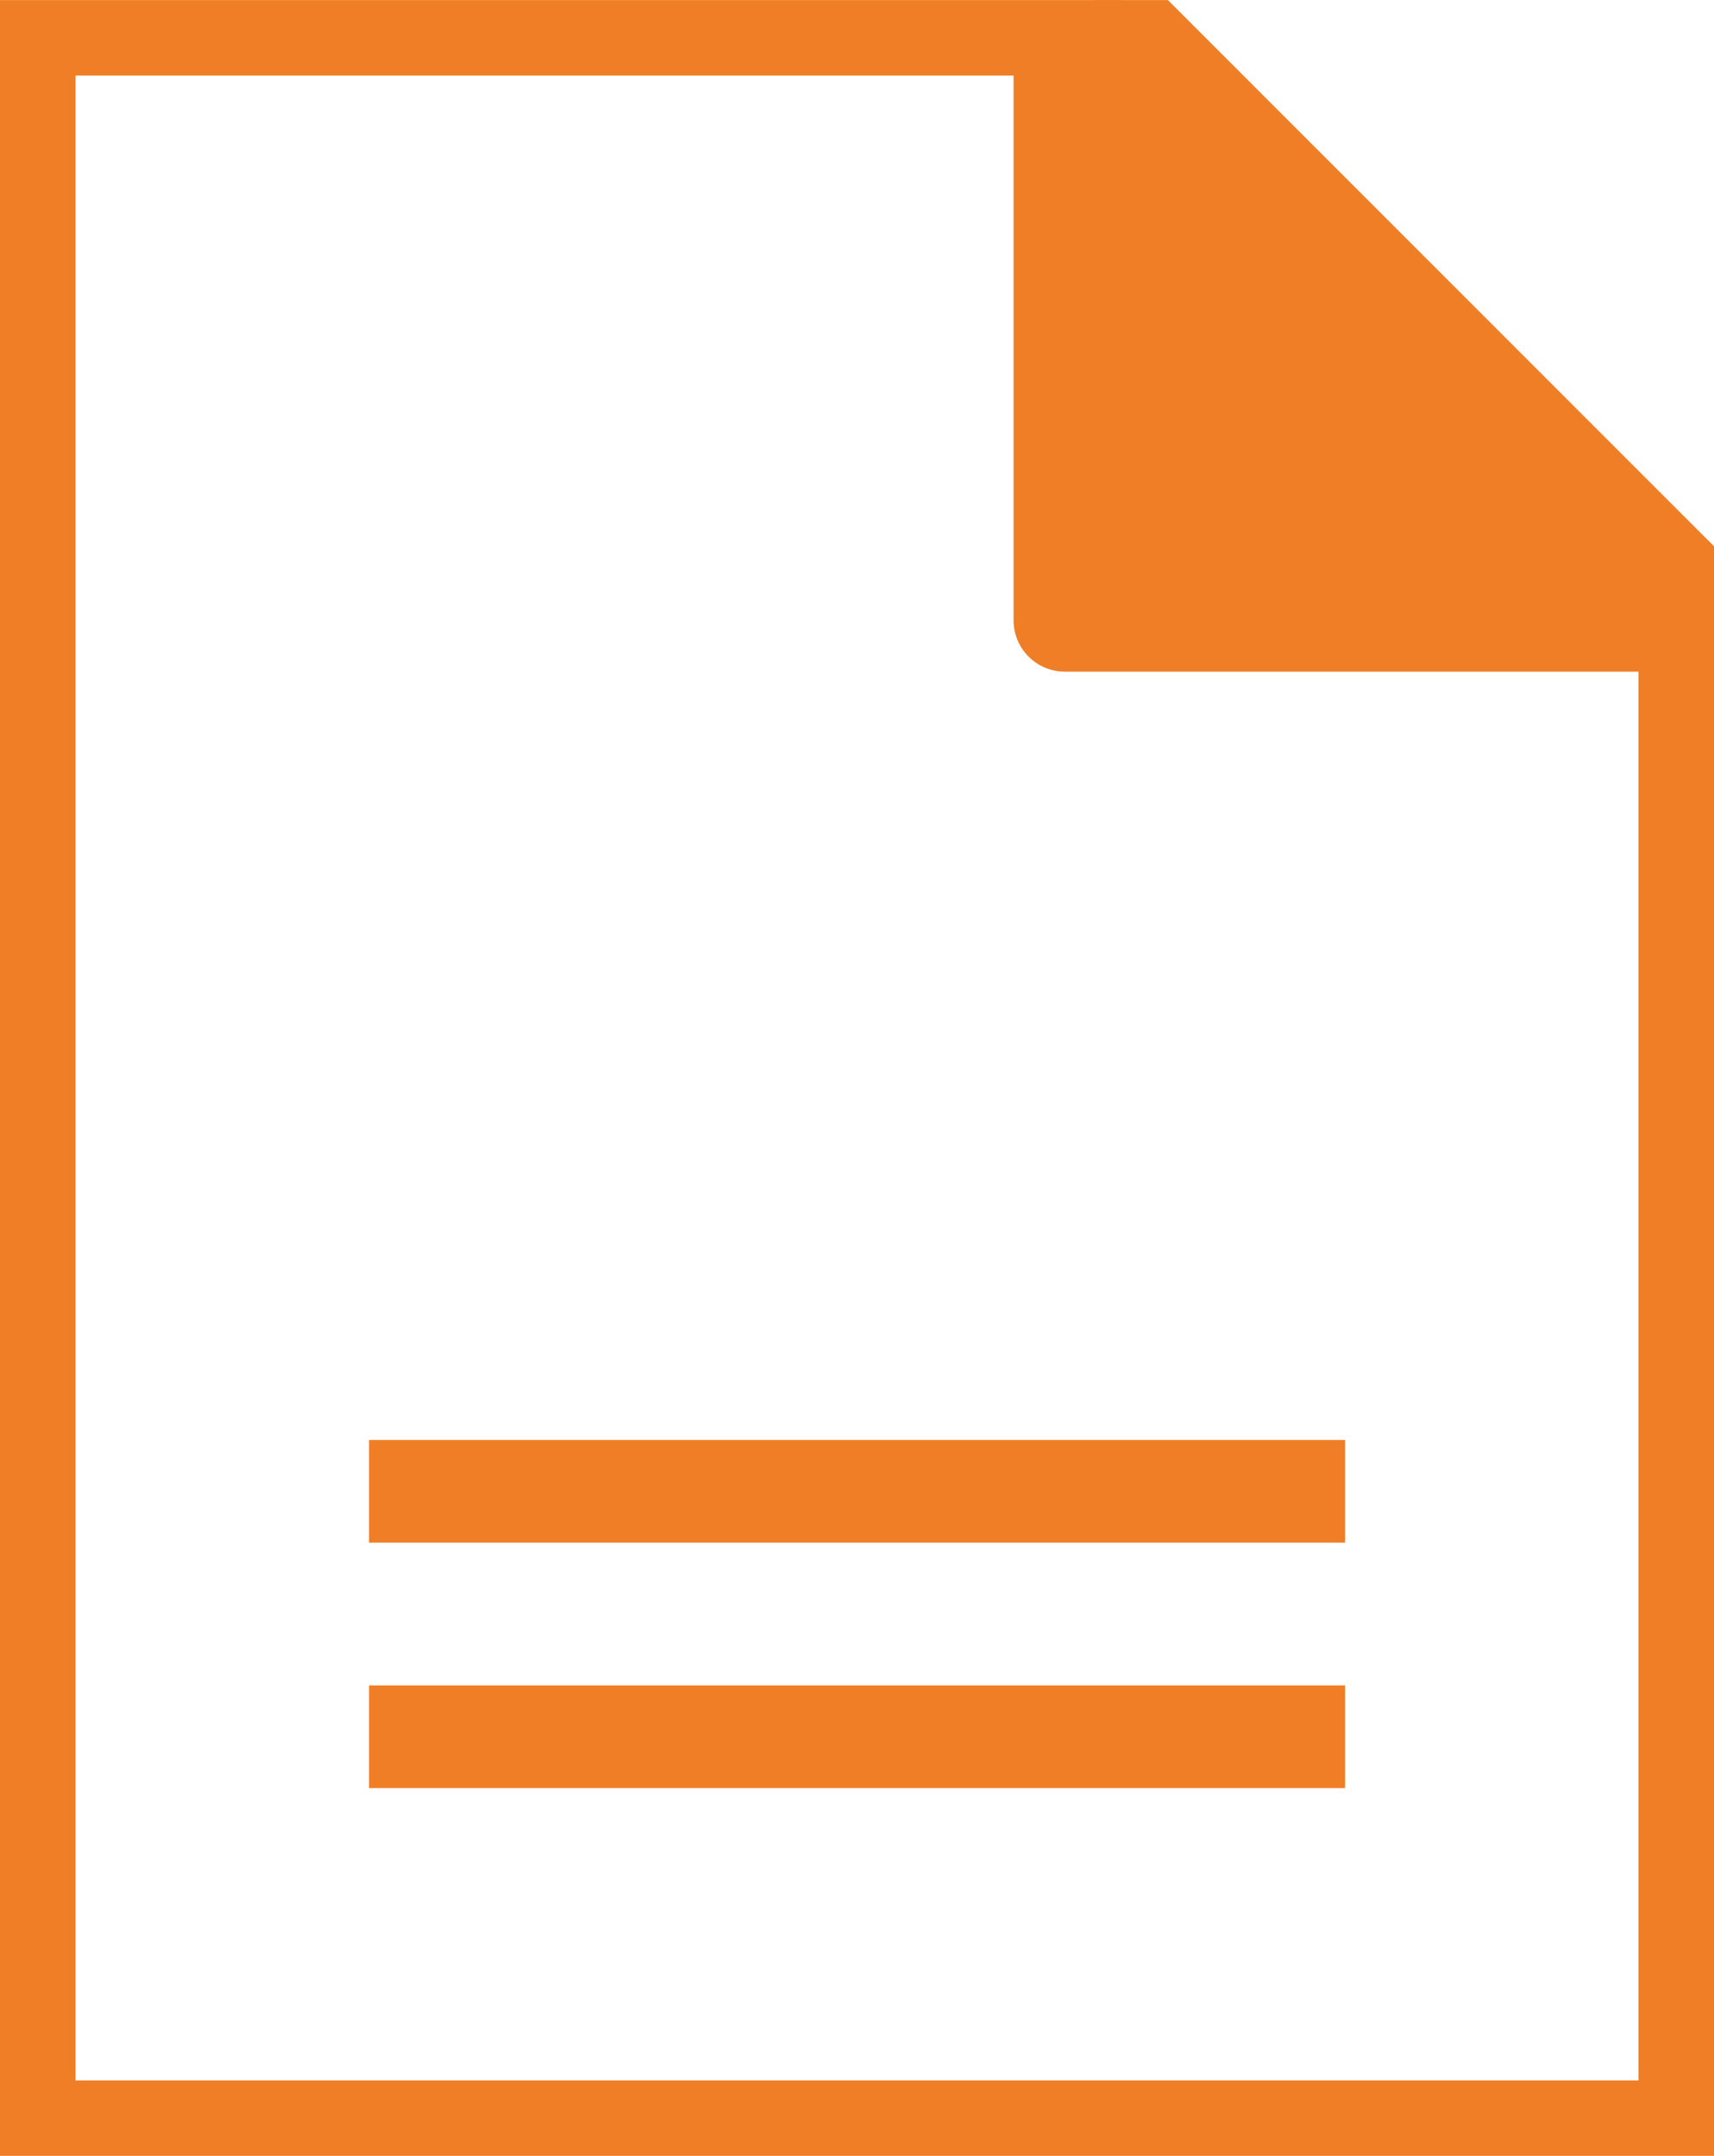
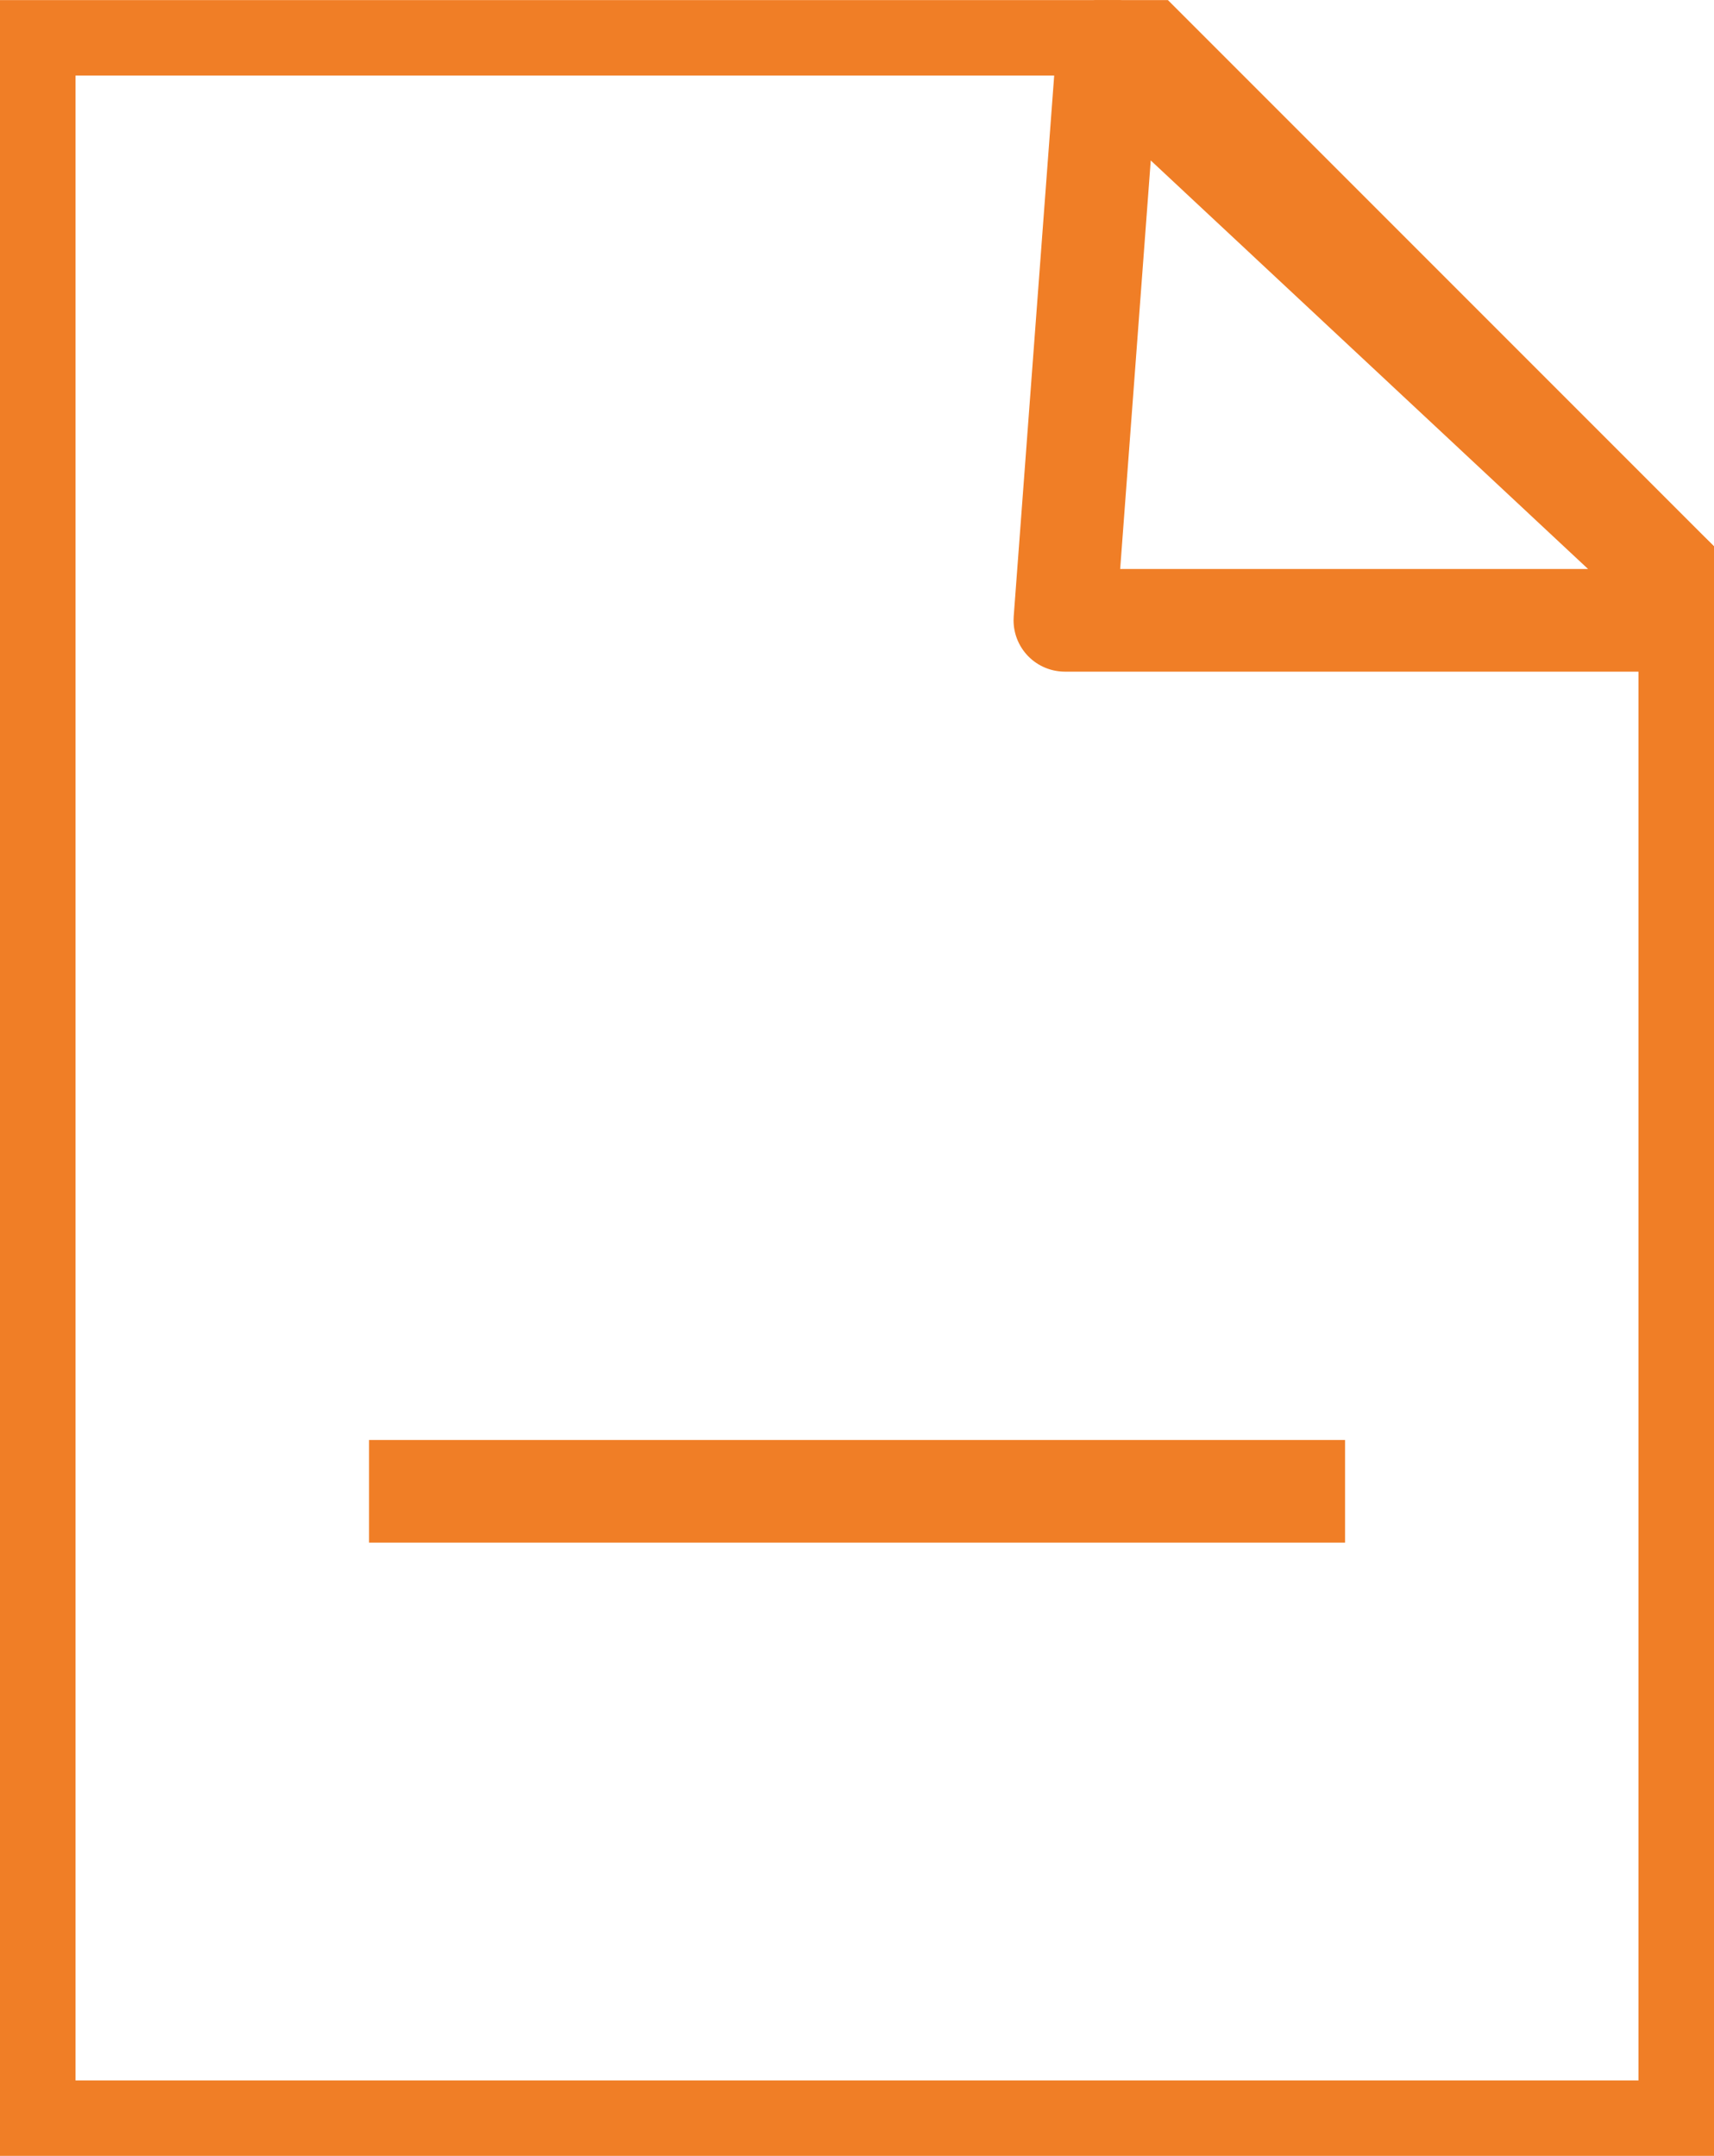
<svg xmlns="http://www.w3.org/2000/svg" width="16.701" height="21.002" viewBox="0 0 16.701 21.002">
  <defs>
    <clipPath id="clip-path">
      <rect id="Rechteck_587" data-name="Rechteck 587" width="16.701" height="21.002" fill="none" />
    </clipPath>
  </defs>
  <g id="Gruppe_301" data-name="Gruppe 301" transform="translate(0 0)">
    <g id="Gruppe_298" data-name="Gruppe 298" transform="translate(0 0.001)">
      <g id="Gruppe_297" data-name="Gruppe 297" clip-path="url(#clip-path)">
        <path id="Pfad_379" data-name="Pfad 379" d="M.5,21.031H16.729V6.057L11.172.5H.5Z" transform="translate(-0.264 -0.265)" fill="none" stroke="#f07e26" stroke-linecap="round" stroke-linejoin="round" stroke-width="1" />
      </g>
    </g>
-     <path id="Pfad_380" data-name="Pfad 380" d="M22.416,1.028l5.53,5.165.143.392H22V1.213Z" transform="translate(-11.624 -0.543)" fill="#f07e26" />
    <g id="Gruppe_300" data-name="Gruppe 300" transform="translate(0 0.001)">
      <g id="Gruppe_299" data-name="Gruppe 299" clip-path="url(#clip-path)">
-         <path id="Pfad_381" data-name="Pfad 381" d="M22.416,1.028l5.53,5.165.143.392H22V1.213Z" transform="translate(-11.624 -0.543)" fill="none" stroke="#f07e26" stroke-linecap="round" stroke-linejoin="round" stroke-width="1" />
+         <path id="Pfad_381" data-name="Pfad 381" d="M22.416,1.028l5.53,5.165.143.392H22Z" transform="translate(-11.624 -0.543)" fill="none" stroke="#f07e26" stroke-linecap="round" stroke-linejoin="round" stroke-width="1" />
      </g>
    </g>
-     <line id="Linie_23" data-name="Linie 23" x2="9.51" transform="translate(3.596 16.919)" fill="none" stroke="#f07e26" stroke-miterlimit="10" stroke-width="1" />
    <line id="Linie_24" data-name="Linie 24" x2="9.51" transform="translate(3.596 14.528)" fill="none" stroke="#f07e26" stroke-miterlimit="10" stroke-width="1" />
  </g>
</svg>